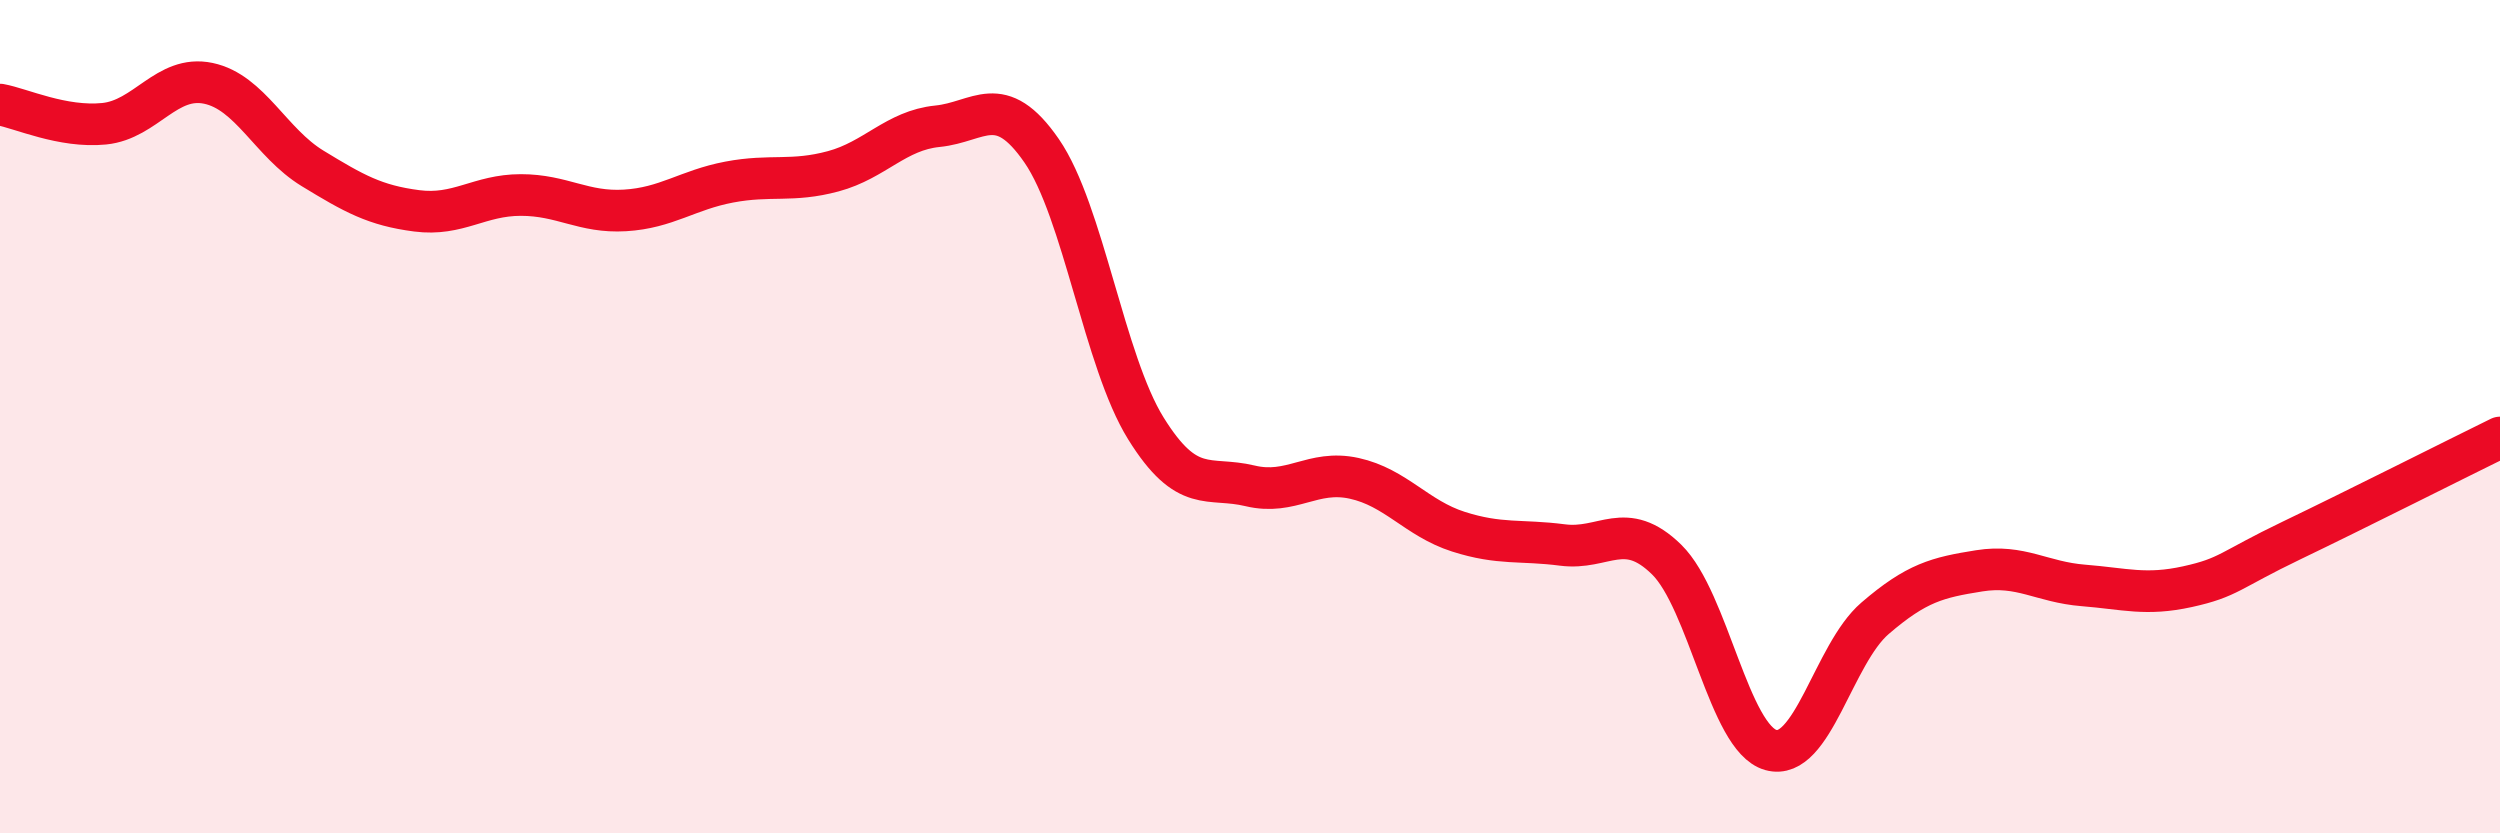
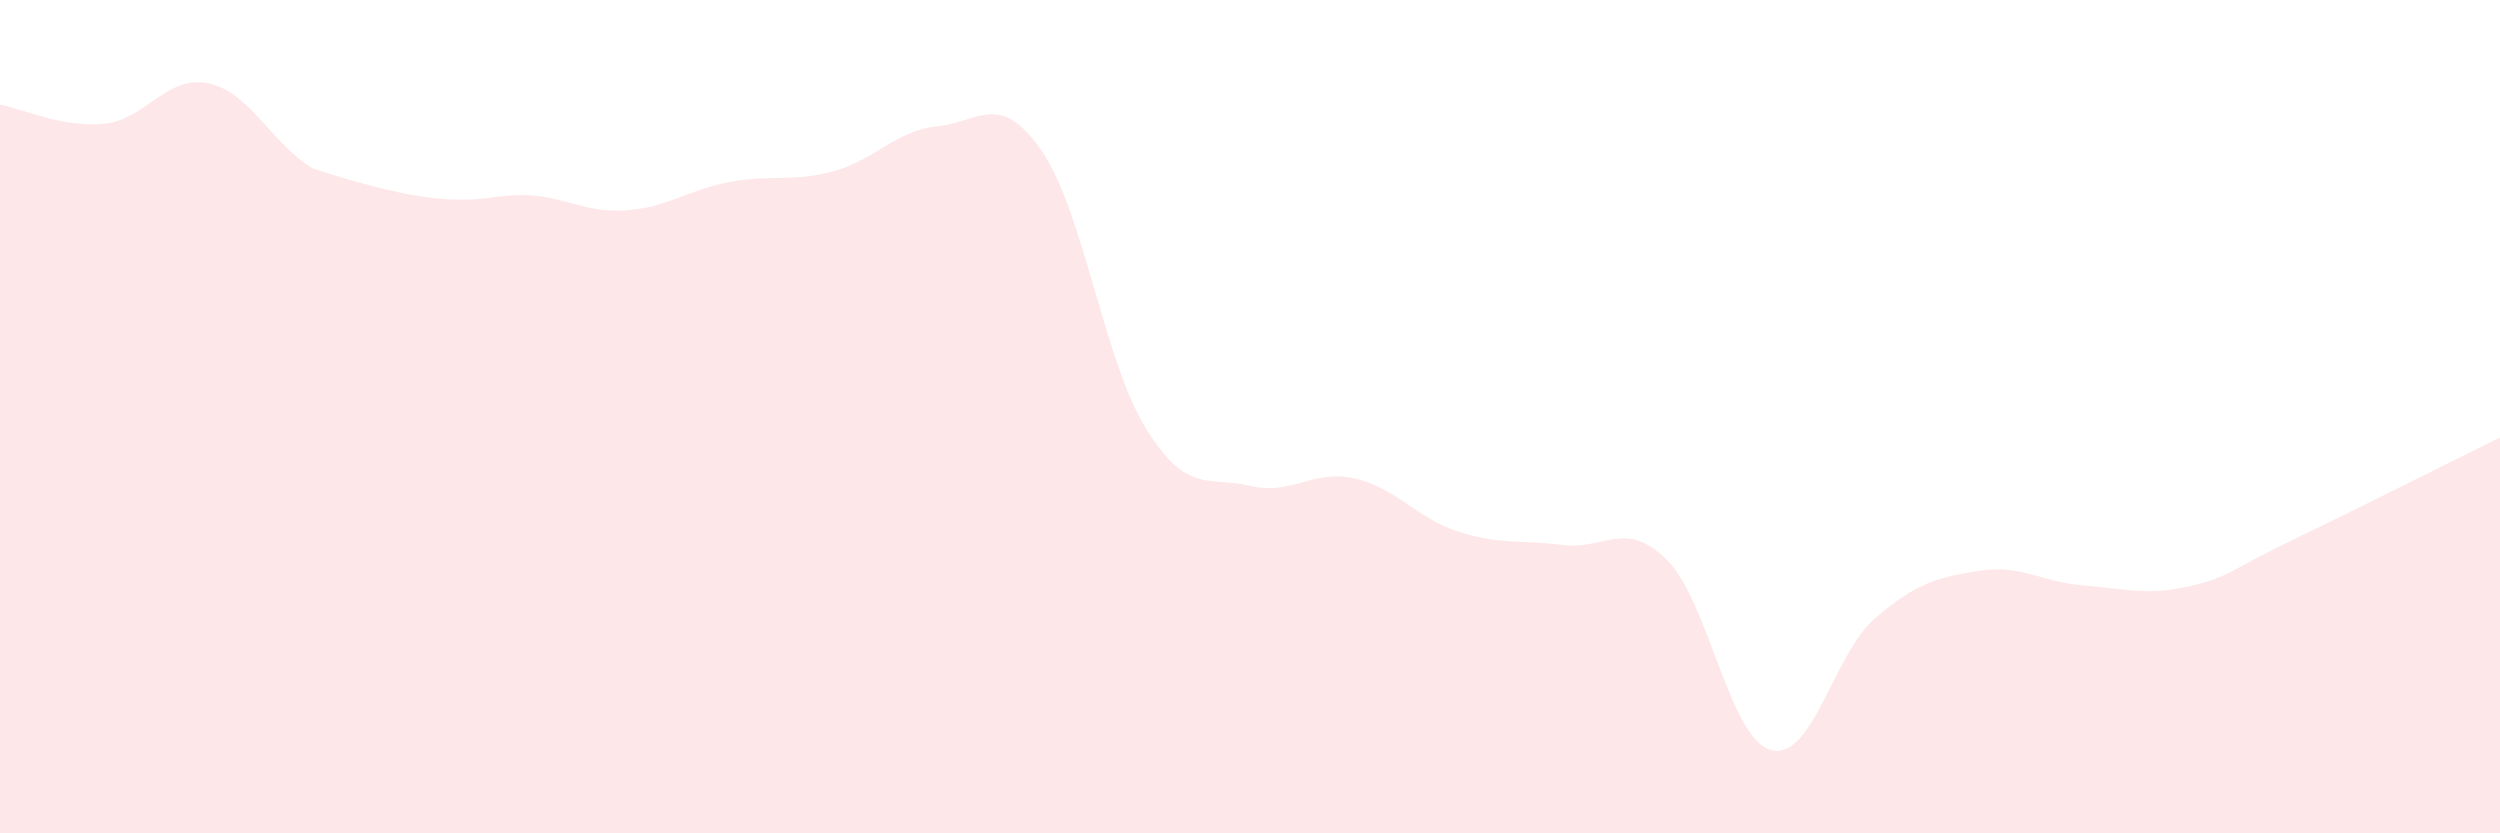
<svg xmlns="http://www.w3.org/2000/svg" width="60" height="20" viewBox="0 0 60 20">
-   <path d="M 0,2.51 C 0.5,2.6 1.5,3.07 2.5,2.97 C 3.5,2.87 4,1.79 5,2 C 6,2.21 6.5,3.43 7.5,4.04 C 8.5,4.65 9,4.93 10,5.06 C 11,5.19 11.5,4.68 12.5,4.68 C 13.5,4.68 14,5.11 15,5.05 C 16,4.99 16.5,4.56 17.5,4.37 C 18.5,4.18 19,4.38 20,4.11 C 21,3.84 21.5,3.13 22.5,3.03 C 23.5,2.93 24,2.17 25,3.62 C 26,5.07 26.5,8.67 27.5,10.28 C 28.5,11.89 29,11.42 30,11.66 C 31,11.9 31.5,11.26 32.5,11.48 C 33.5,11.7 34,12.44 35,12.76 C 36,13.08 36.5,12.95 37.5,13.08 C 38.5,13.21 39,12.45 40,13.43 C 41,14.41 41.5,17.72 42.5,18 C 43.5,18.28 44,15.7 45,14.84 C 46,13.98 46.5,13.86 47.5,13.7 C 48.5,13.54 49,13.97 50,14.05 C 51,14.13 51.5,14.3 52.5,14.08 C 53.5,13.86 53.5,13.69 55,12.97 C 56.5,12.25 59,10.99 60,10.5L60 20L0 20Z" fill="#EB0A25" opacity="0.1" stroke-linecap="round" stroke-linejoin="round" />
-   <path d="M 0,2.51 C 0.5,2.6 1.5,3.07 2.5,2.97 C 3.5,2.87 4,1.79 5,2 C 6,2.21 6.5,3.43 7.5,4.04 C 8.5,4.65 9,4.93 10,5.06 C 11,5.19 11.5,4.68 12.5,4.68 C 13.5,4.68 14,5.11 15,5.05 C 16,4.99 16.5,4.56 17.5,4.37 C 18.5,4.18 19,4.38 20,4.11 C 21,3.84 21.5,3.13 22.5,3.03 C 23.5,2.93 24,2.17 25,3.62 C 26,5.07 26.5,8.67 27.5,10.28 C 28.5,11.89 29,11.42 30,11.66 C 31,11.9 31.5,11.26 32.5,11.48 C 33.5,11.7 34,12.44 35,12.76 C 36,13.08 36.5,12.95 37.5,13.08 C 38.5,13.21 39,12.45 40,13.43 C 41,14.41 41.5,17.72 42.5,18 C 43.5,18.28 44,15.7 45,14.84 C 46,13.98 46.5,13.86 47.5,13.7 C 48.5,13.54 49,13.97 50,14.05 C 51,14.13 51.5,14.3 52.5,14.08 C 53.5,13.86 53.5,13.69 55,12.97 C 56.5,12.25 59,10.99 60,10.5" stroke="#EB0A25" stroke-width="1" fill="none" stroke-linecap="round" stroke-linejoin="round" />
+   <path d="M 0,2.51 C 0.5,2.6 1.5,3.07 2.5,2.97 C 3.5,2.87 4,1.79 5,2 C 6,2.21 6.5,3.43 7.5,4.04 C 11,5.19 11.5,4.68 12.5,4.68 C 13.5,4.68 14,5.11 15,5.05 C 16,4.99 16.5,4.56 17.5,4.37 C 18.5,4.18 19,4.38 20,4.11 C 21,3.84 21.5,3.13 22.5,3.03 C 23.5,2.93 24,2.17 25,3.62 C 26,5.07 26.5,8.67 27.5,10.28 C 28.5,11.89 29,11.42 30,11.66 C 31,11.9 31.5,11.26 32.5,11.48 C 33.5,11.7 34,12.44 35,12.76 C 36,13.08 36.5,12.95 37.5,13.08 C 38.5,13.21 39,12.45 40,13.43 C 41,14.41 41.5,17.72 42.5,18 C 43.5,18.28 44,15.7 45,14.84 C 46,13.98 46.5,13.86 47.5,13.7 C 48.5,13.54 49,13.97 50,14.05 C 51,14.13 51.5,14.3 52.5,14.08 C 53.5,13.86 53.5,13.69 55,12.97 C 56.5,12.25 59,10.99 60,10.5L60 20L0 20Z" fill="#EB0A25" opacity="0.1" stroke-linecap="round" stroke-linejoin="round" />
</svg>